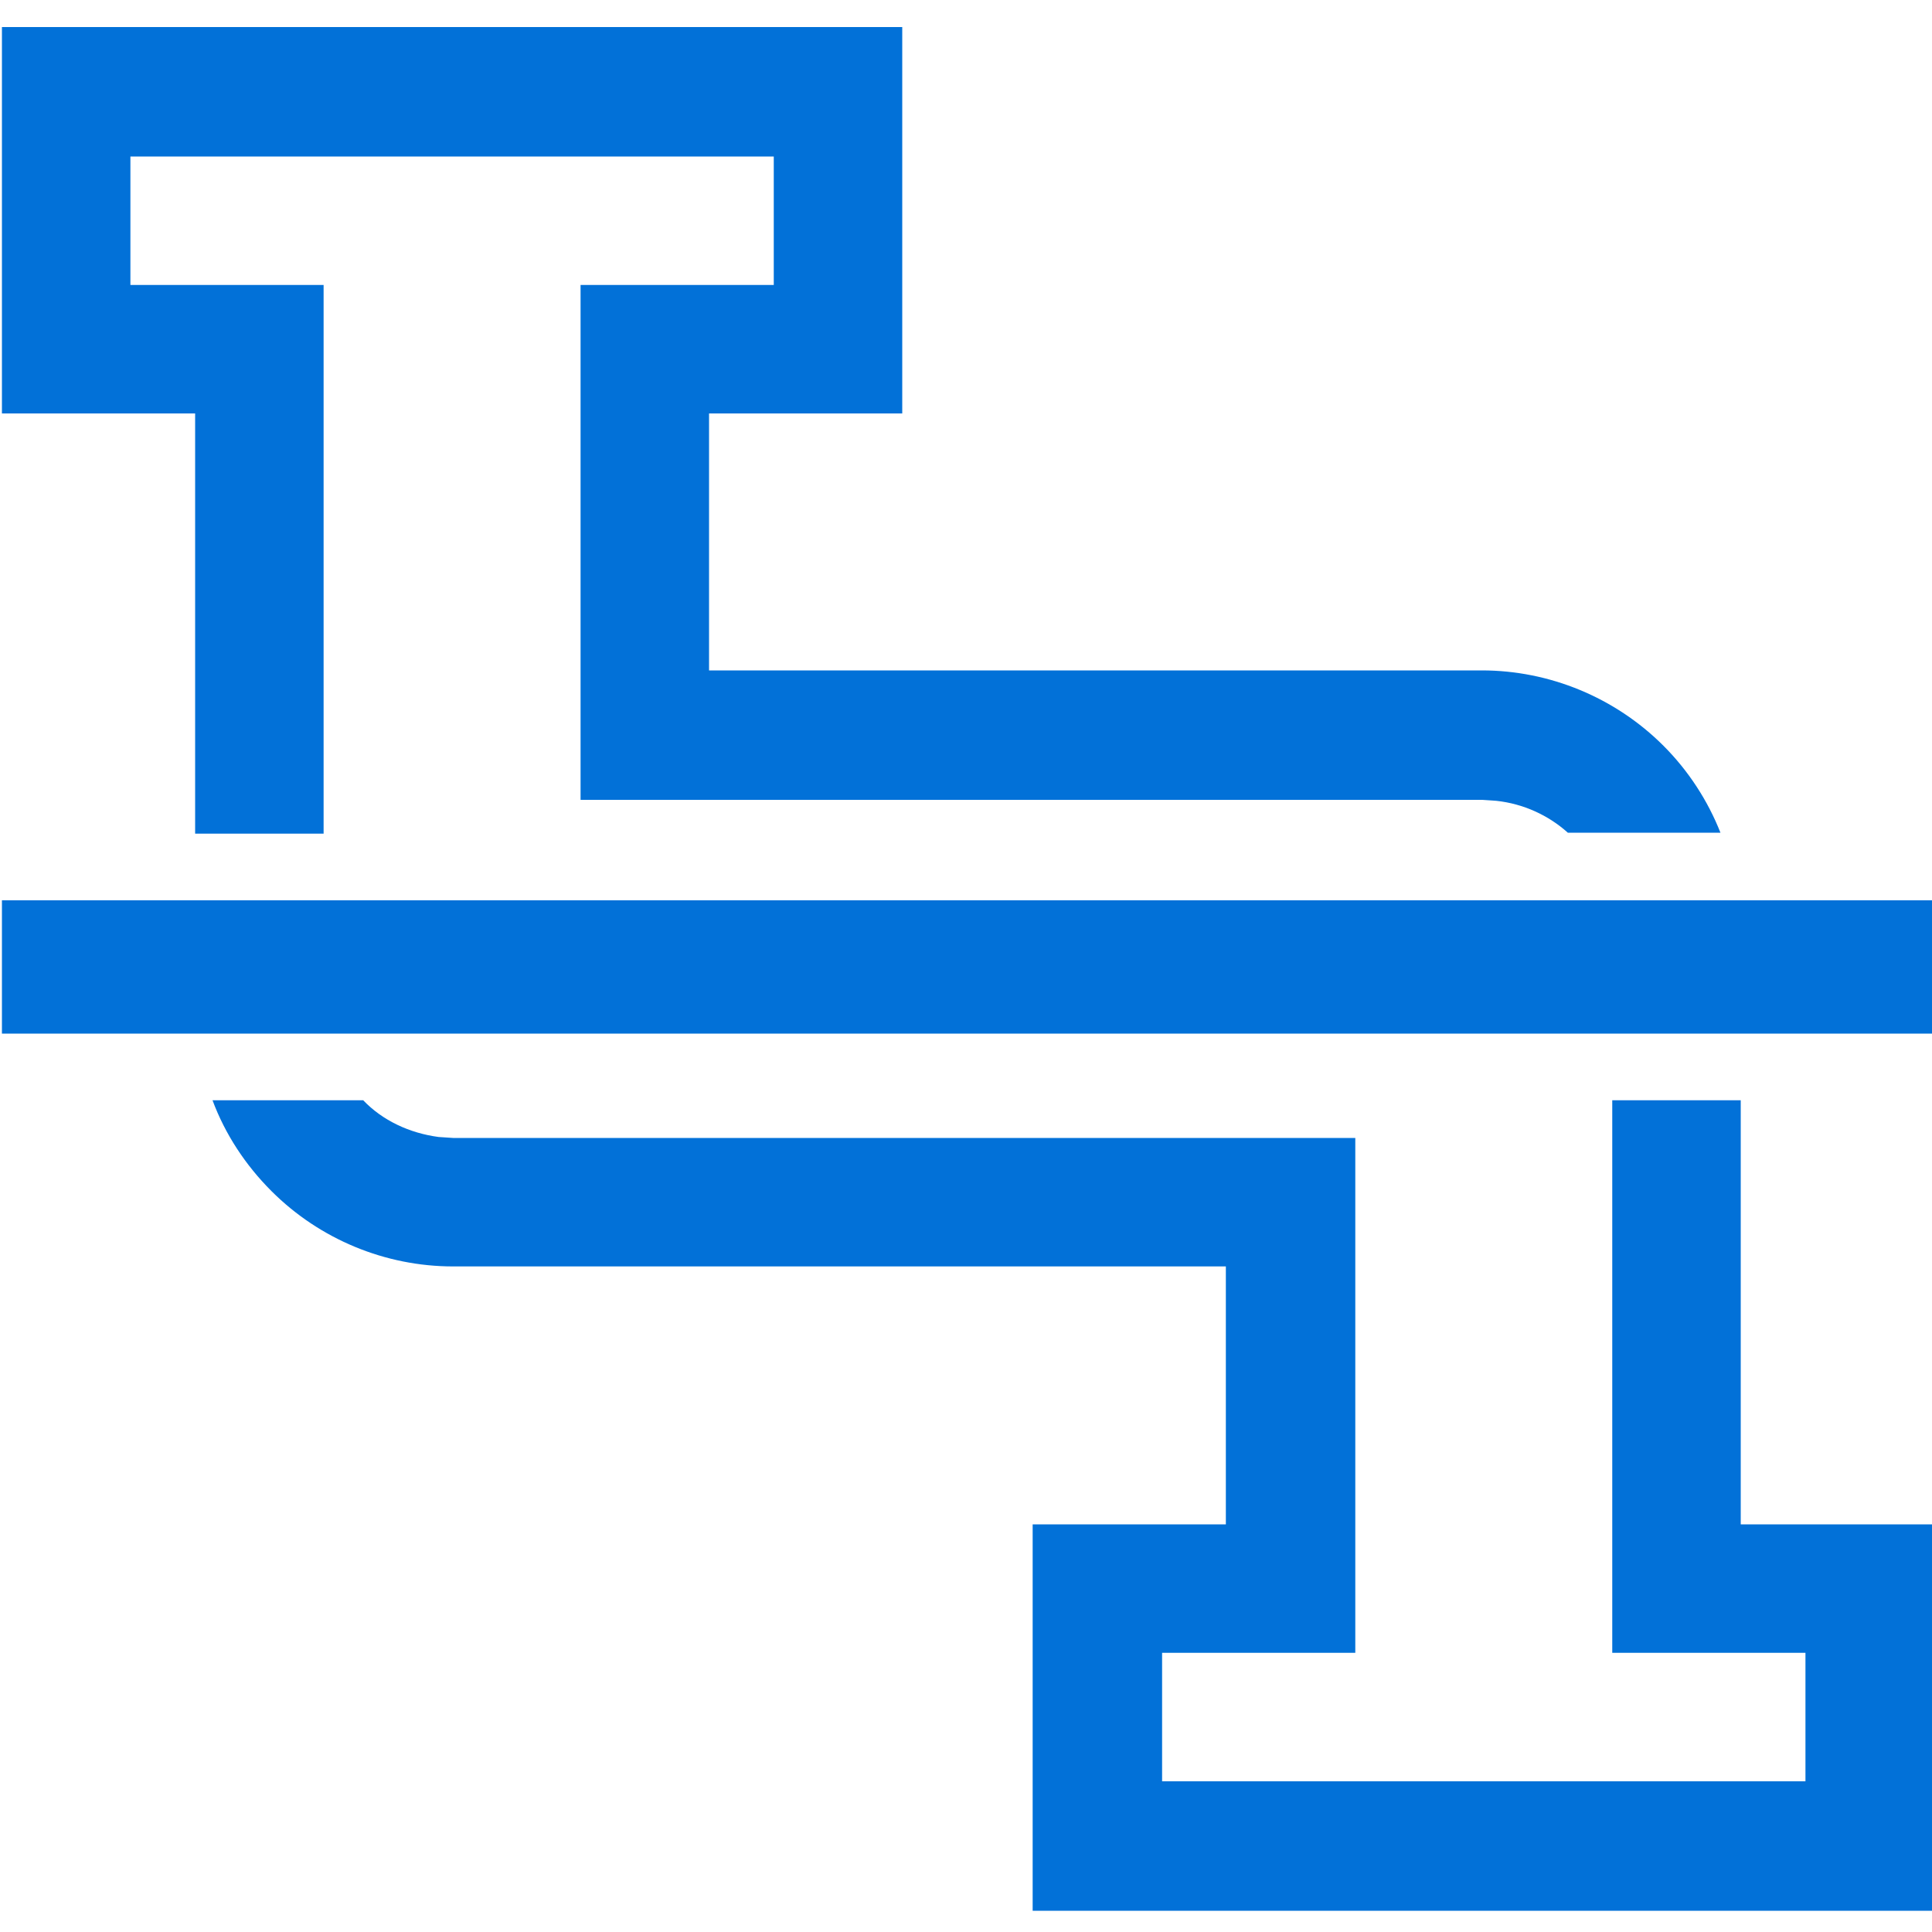
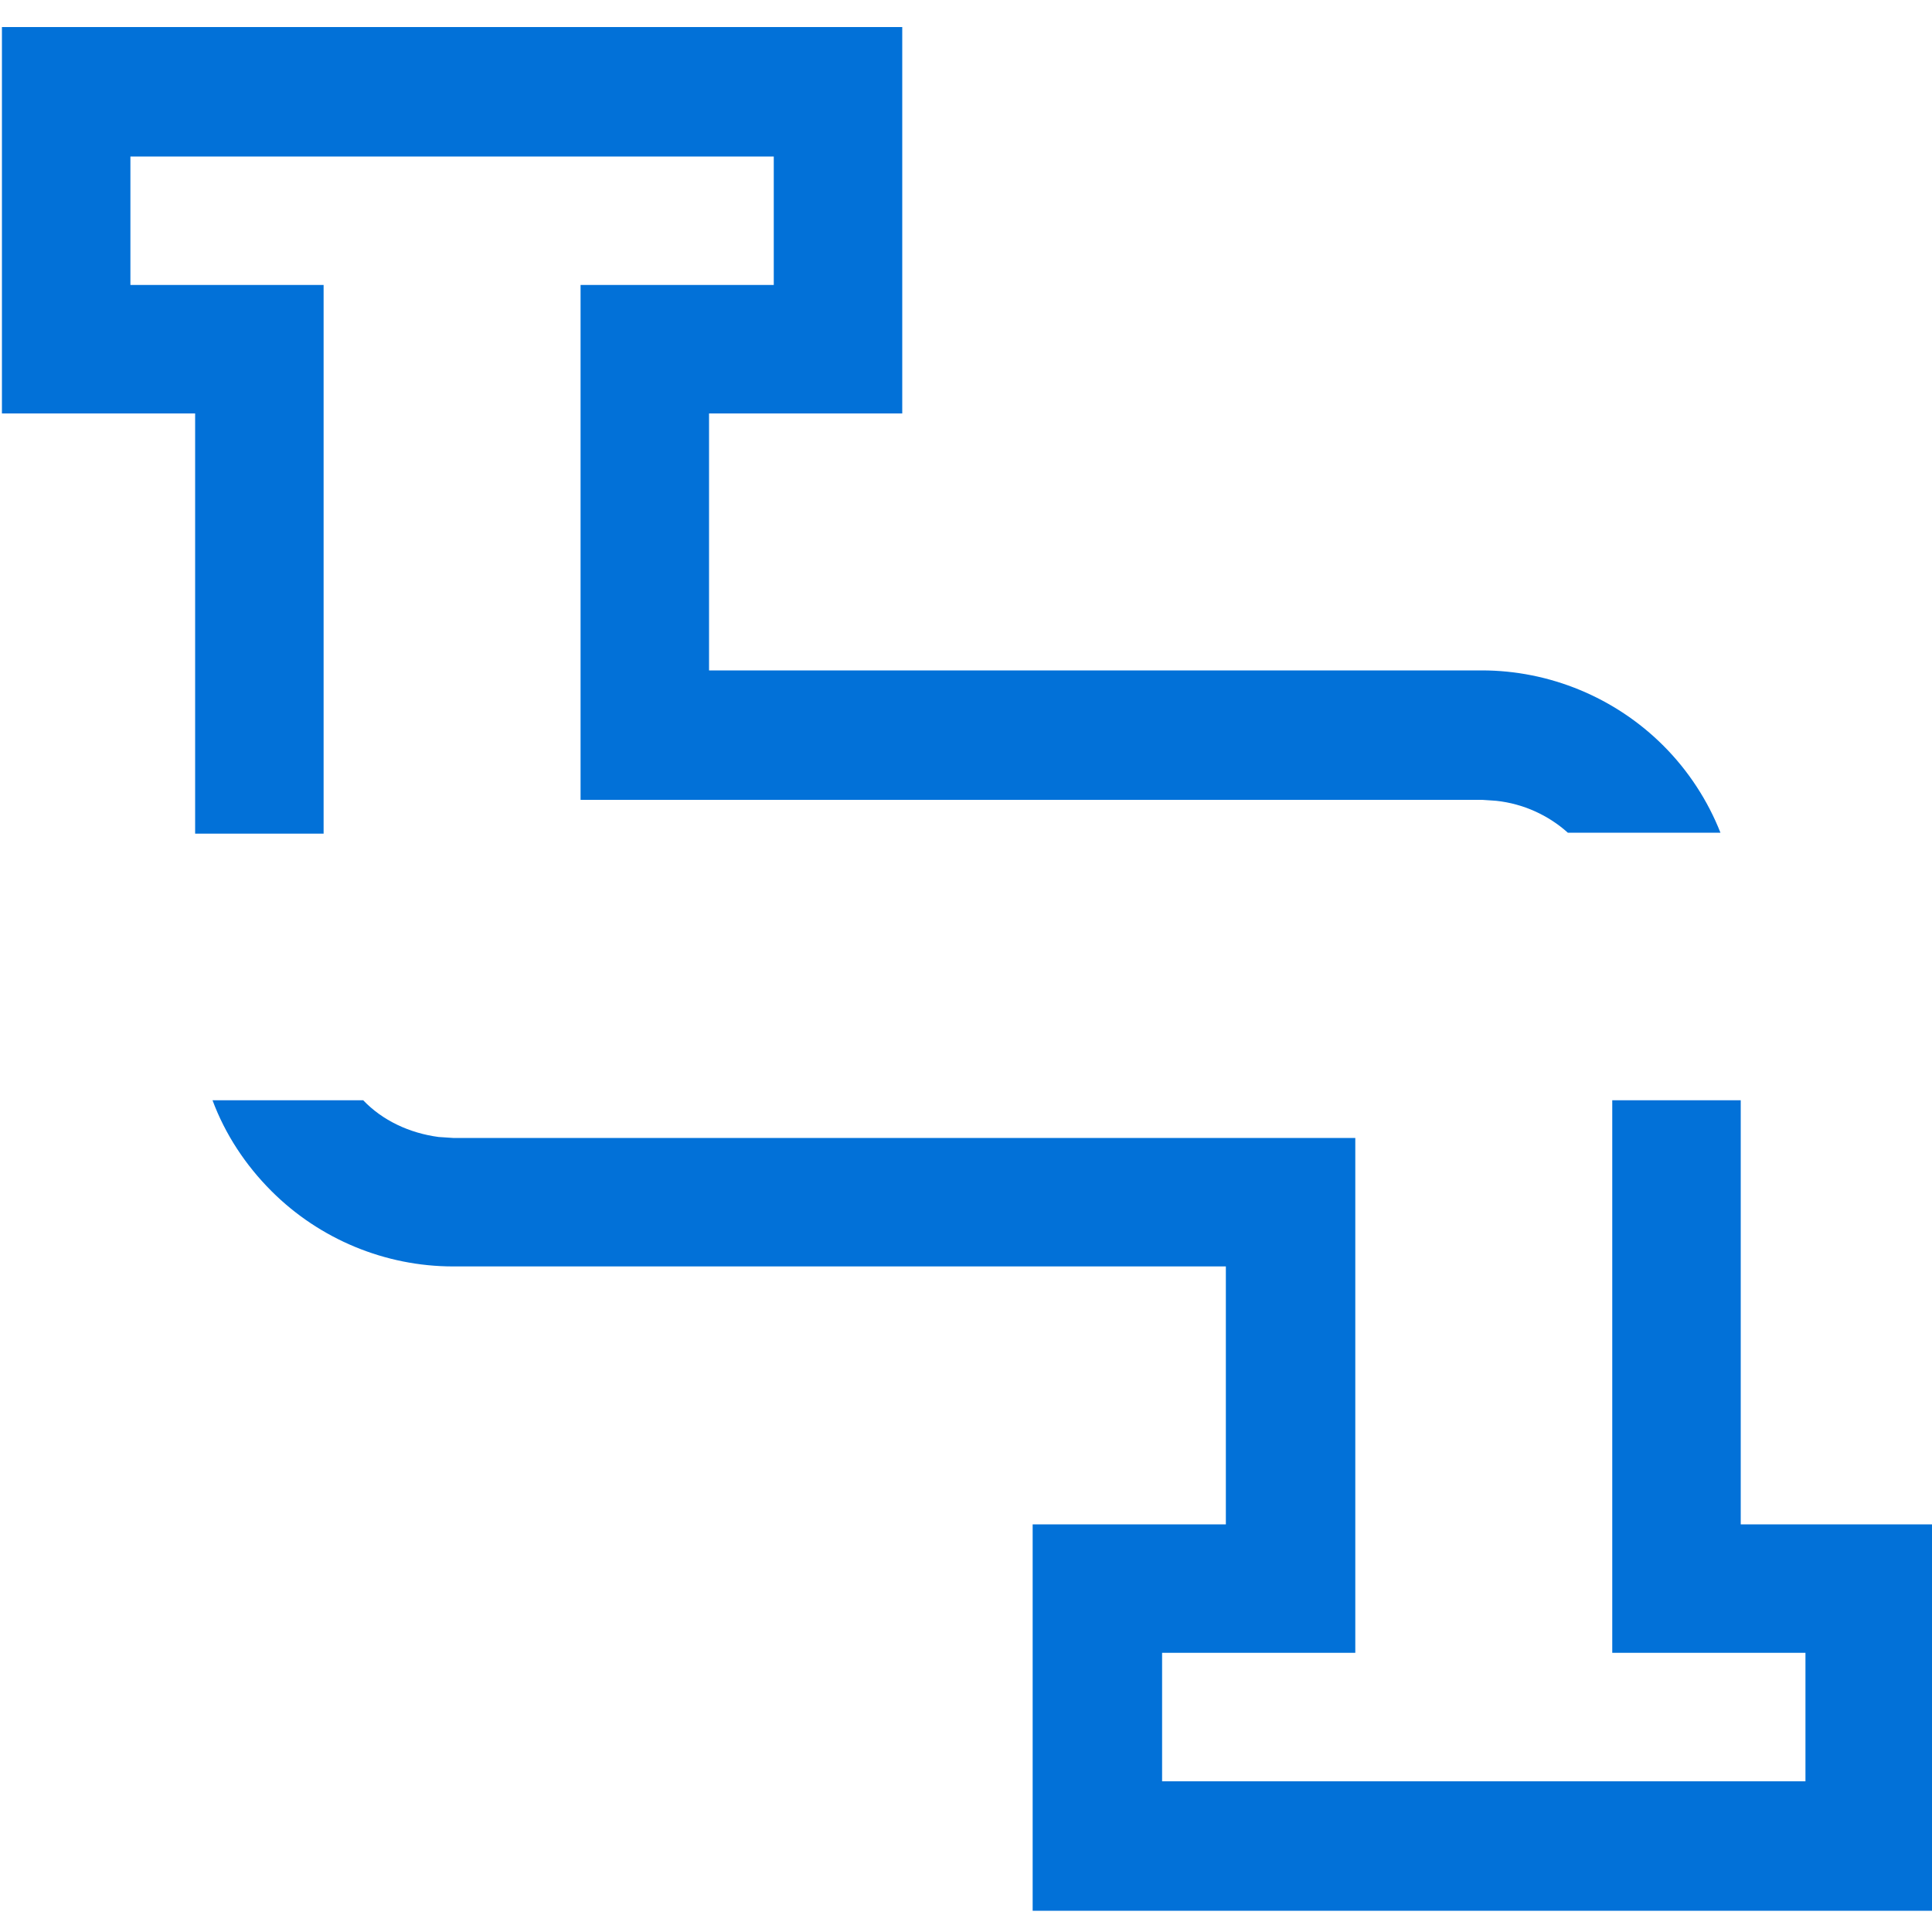
<svg xmlns="http://www.w3.org/2000/svg" version="1.1" id="图层_1" x="0px" y="0px" viewBox="0 0 200 200" style="enable-background:new 0 0 200 200;" xml:space="preserve">
  <style type="text/css">
	.st0{fill:#0271D8;}
</style>
  <path class="st0" d="M180.2,113.9h-13.3v57.2h20v13.3h-66.6v-13.3h20v-53.3H46.9l-1.5-0.1c-3-0.4-5.8-1.7-7.8-3.8H22  c1.3,3.5,3.4,6.7,6.1,9.4c5,5,11.8,7.8,18.8,7.8h80v26.7h-20v40h93.3v-40h-20L180.2,113.9L180.2,113.9z M20.2,86.3h13.3V29.5h-20  V16.2h66.6v13.3h-20v53.3h93.3l1.5,0.1c2.8,0.3,5.4,1.5,7.4,3.3h15.8c-1.3-3.3-3.3-6.4-5.9-9c-5-5-11.8-7.8-18.8-7.8h-80V42.8h20  v-40H0.2v40h20V86.3z" />
-   <path class="st0" d="M200.2,93.2V107H0.2V93.2H200.2z" />
</svg>